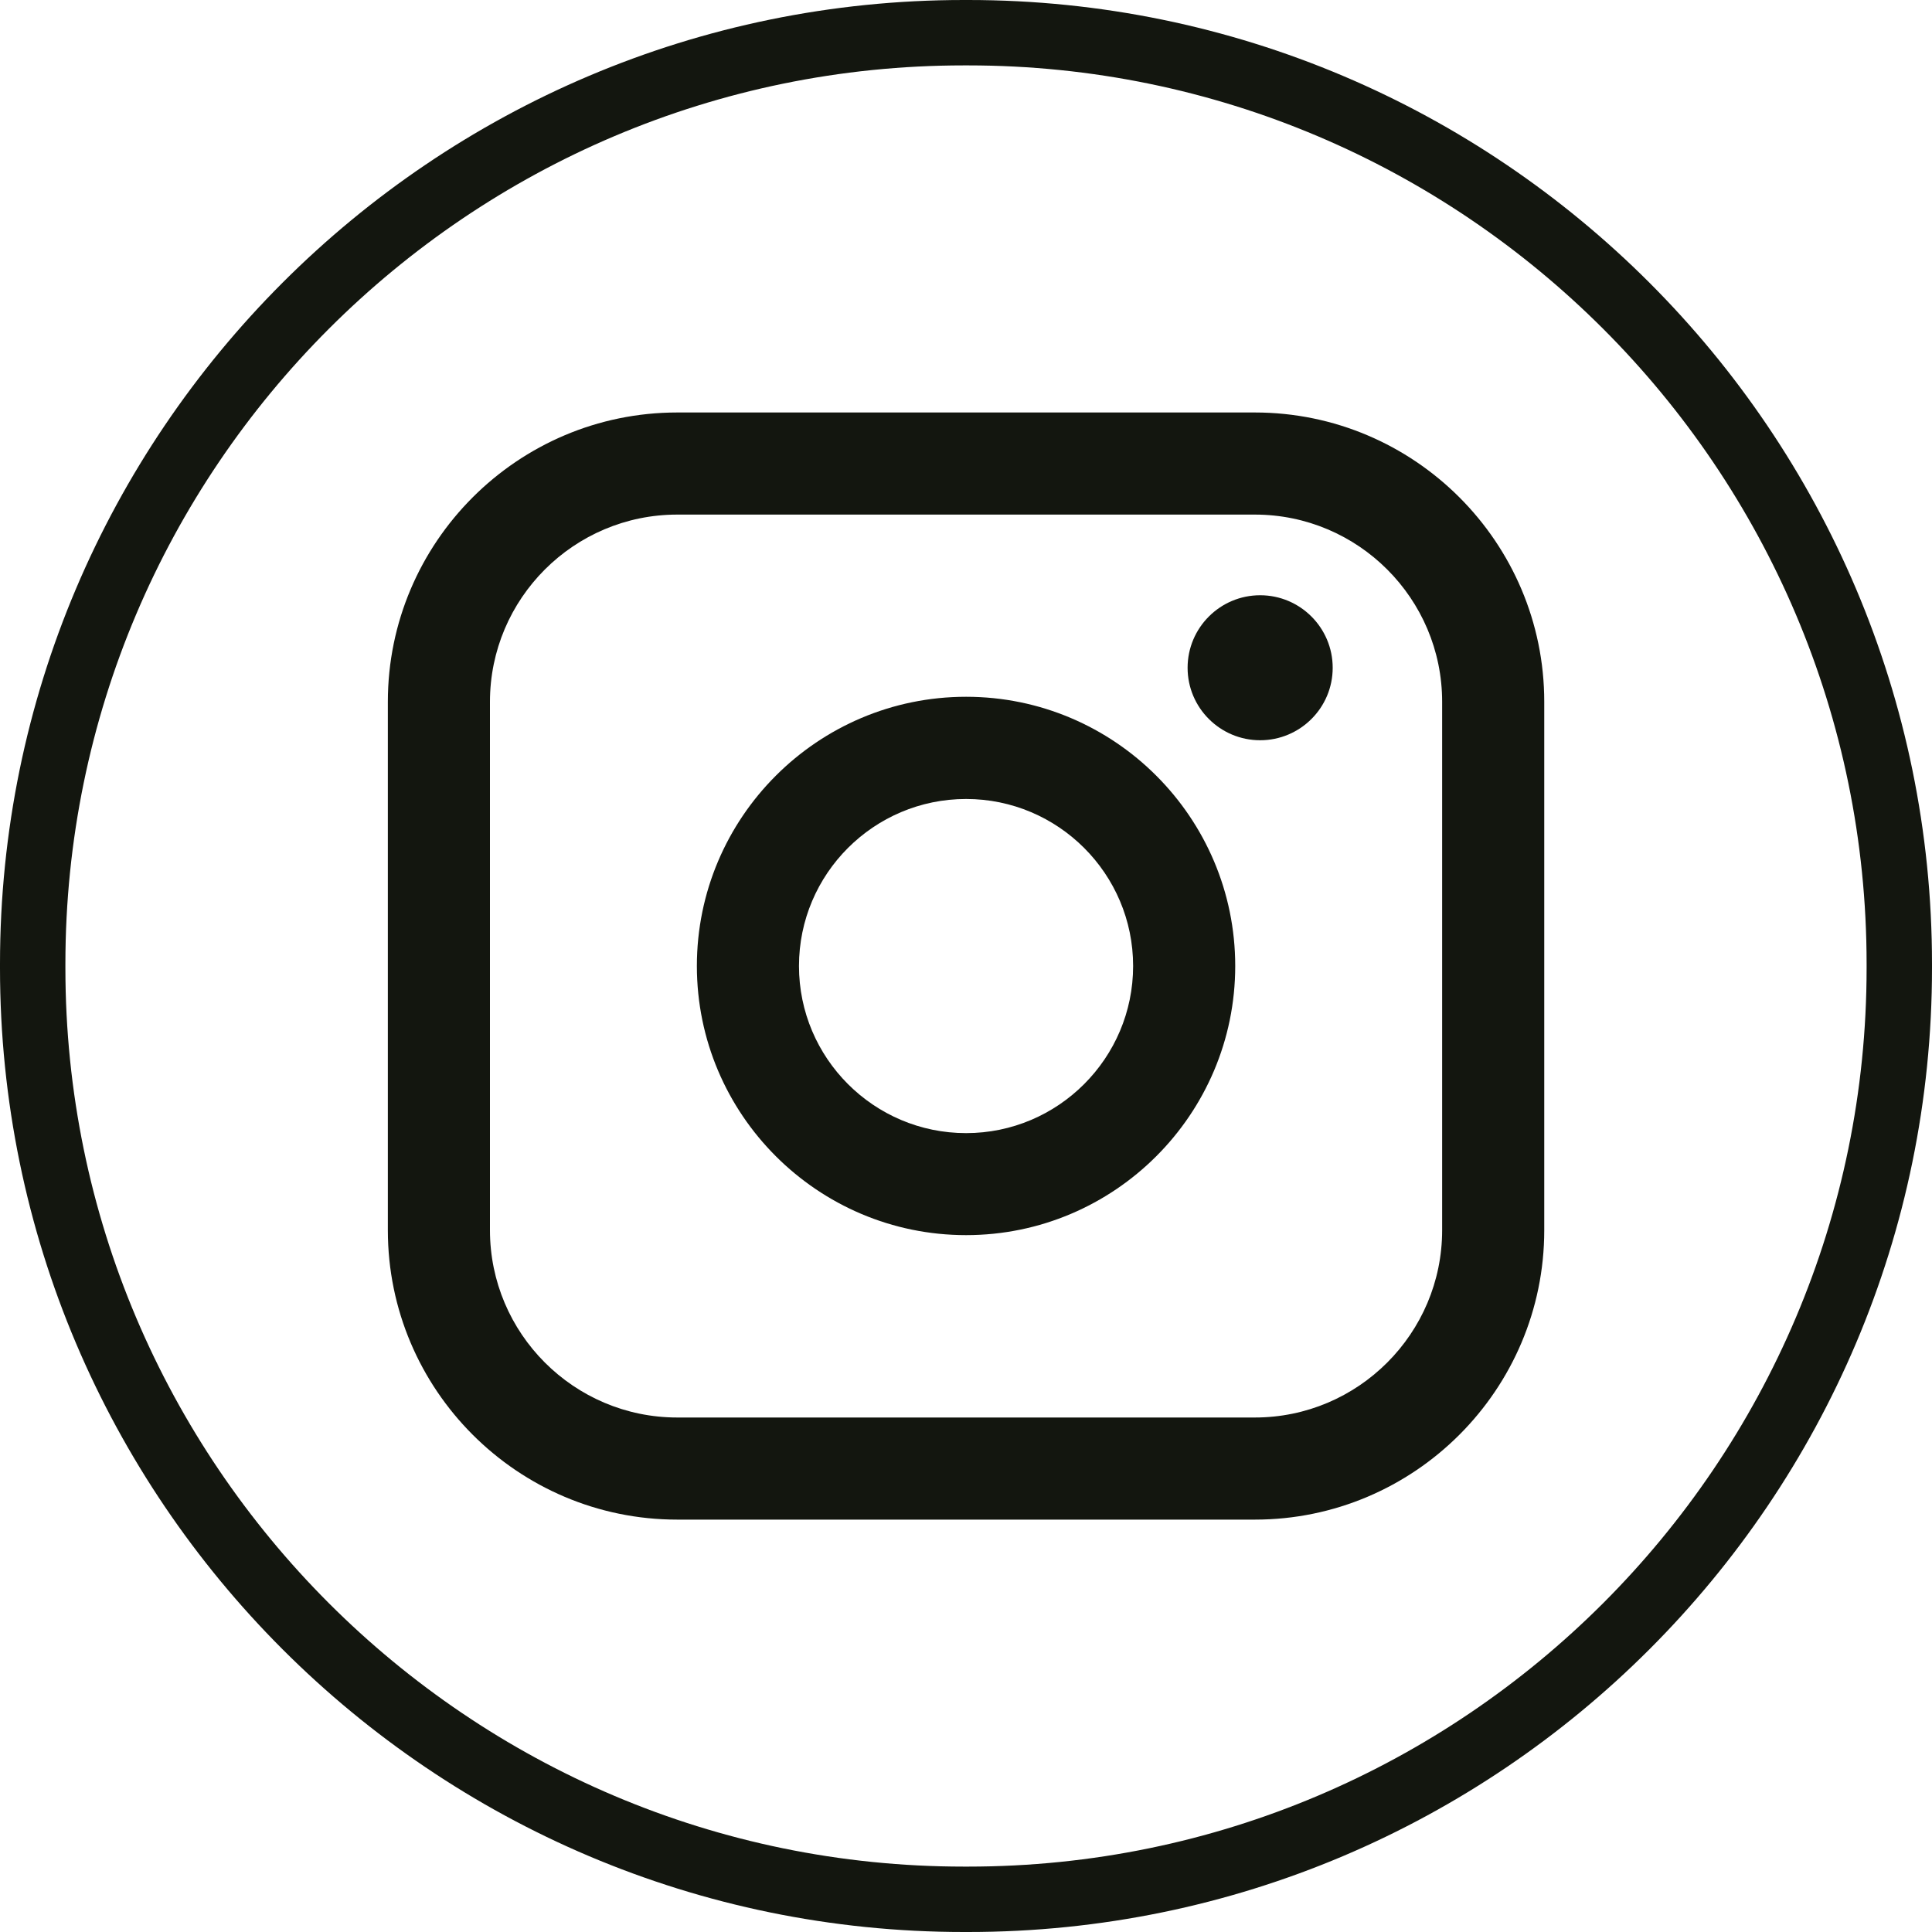
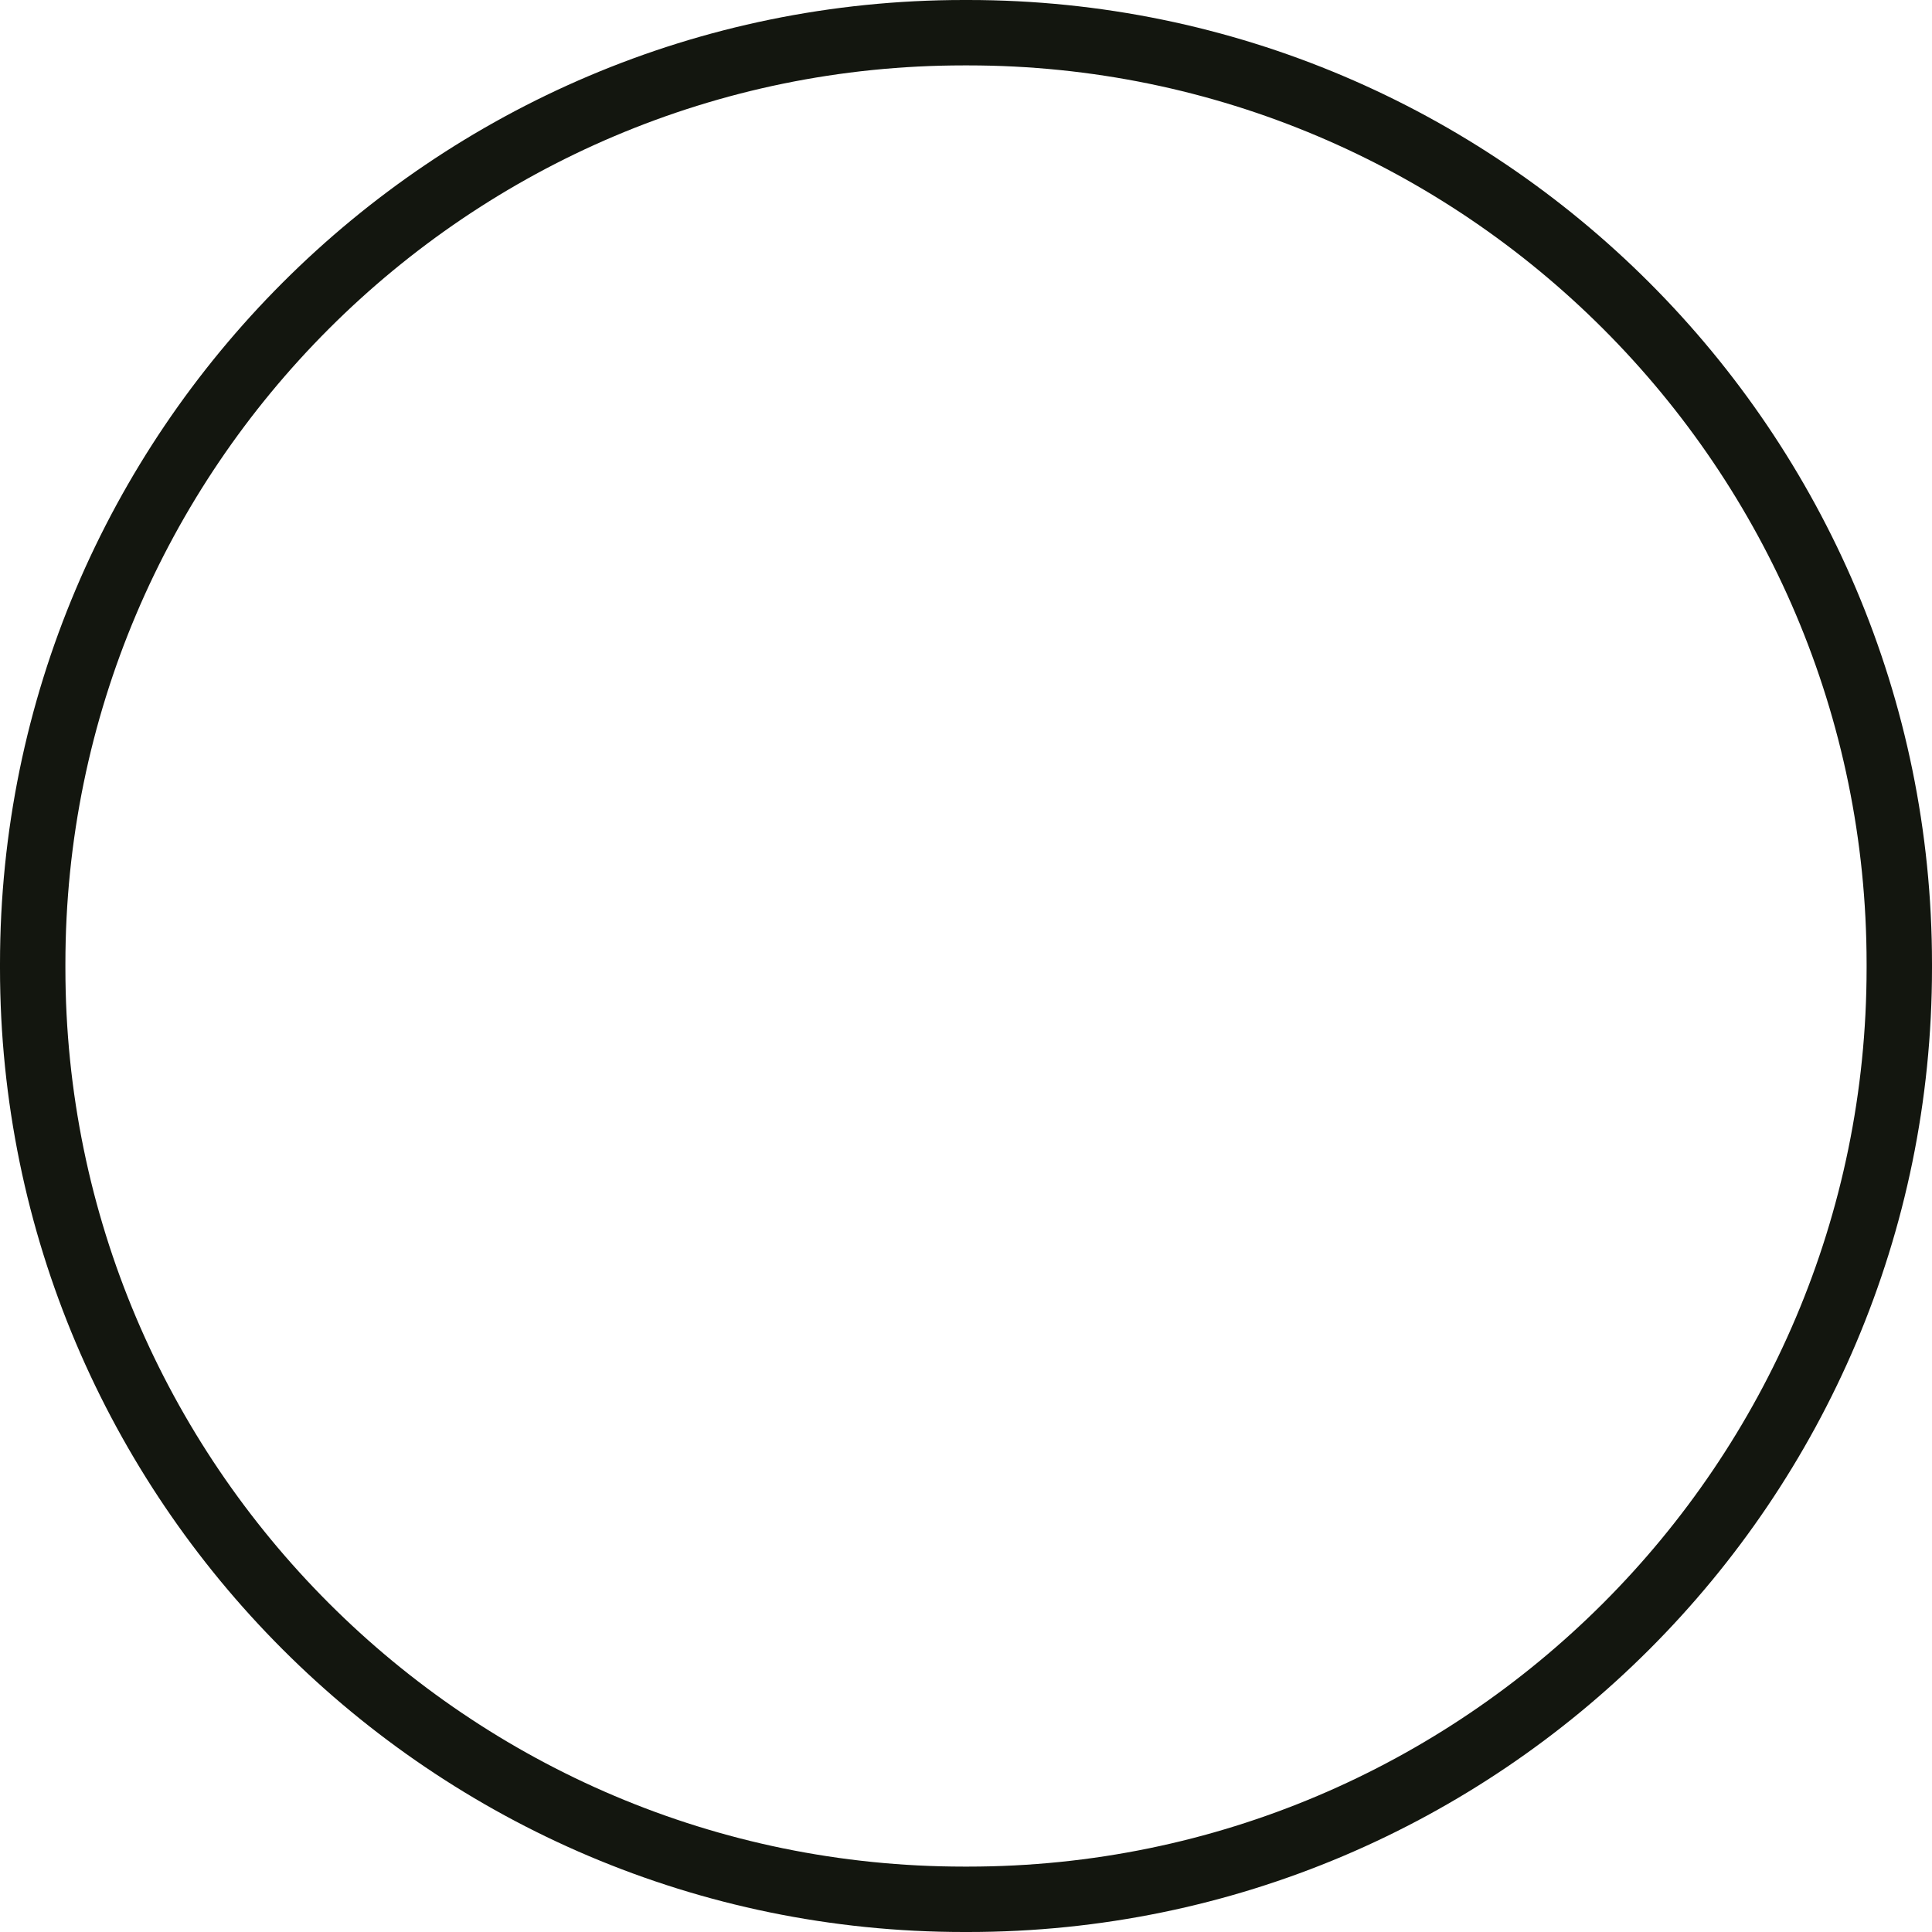
<svg xmlns="http://www.w3.org/2000/svg" width="20" height="20" viewBox="0 0 20 20" fill="none">
  <path d="M10.022 20H9.978C4.476 20 0 15.524 0 10.022V9.978C0 4.476 4.476 0 9.978 0H10.022C15.524 0 20 4.476 20 9.978V10.022C20 15.524 15.524 20 10.022 20ZM9.978 0.677C4.849 0.677 0.677 4.849 0.677 9.978V10.022C0.677 15.151 4.849 19.323 9.978 19.323H10.022C15.151 19.323 19.323 15.151 19.323 10.022V9.978C19.323 4.849 15.151 0.677 10.022 0.677H9.978Z" fill="#13160F" />
-   <path d="M12.99 4.27H7.011C5.359 4.27 4.015 5.614 4.015 7.265V12.735C4.015 14.387 5.359 15.731 7.011 15.731H12.99C14.642 15.731 15.986 14.387 15.986 12.735V7.265C15.986 5.614 14.642 4.27 12.99 4.27ZM5.072 7.265C5.072 6.196 5.942 5.327 7.011 5.327H12.99C14.059 5.327 14.929 6.196 14.929 7.265V12.735C14.929 13.804 14.059 14.674 12.99 14.674H7.011C5.942 14.674 5.072 13.804 5.072 12.735V7.265Z" fill="#13160F" />
-   <path d="M10.001 12.786C11.537 12.786 12.787 11.536 12.787 10C12.787 8.463 11.537 7.213 10.001 7.213C8.464 7.213 7.214 8.463 7.214 10C7.214 11.536 8.464 12.786 10.001 12.786ZM10.001 8.271C10.954 8.271 11.73 9.046 11.73 10C11.73 10.954 10.954 11.73 10.001 11.73C9.047 11.73 8.271 10.954 8.271 10C8.271 9.046 9.047 8.271 10.001 8.271Z" fill="#13160F" />
-   <path d="M13.045 7.663C13.459 7.663 13.796 7.327 13.796 6.913C13.796 6.498 13.459 6.162 13.045 6.162C12.631 6.162 12.294 6.498 12.294 6.913C12.294 7.327 12.631 7.663 13.045 7.663Z" fill="#13160F" />
</svg>